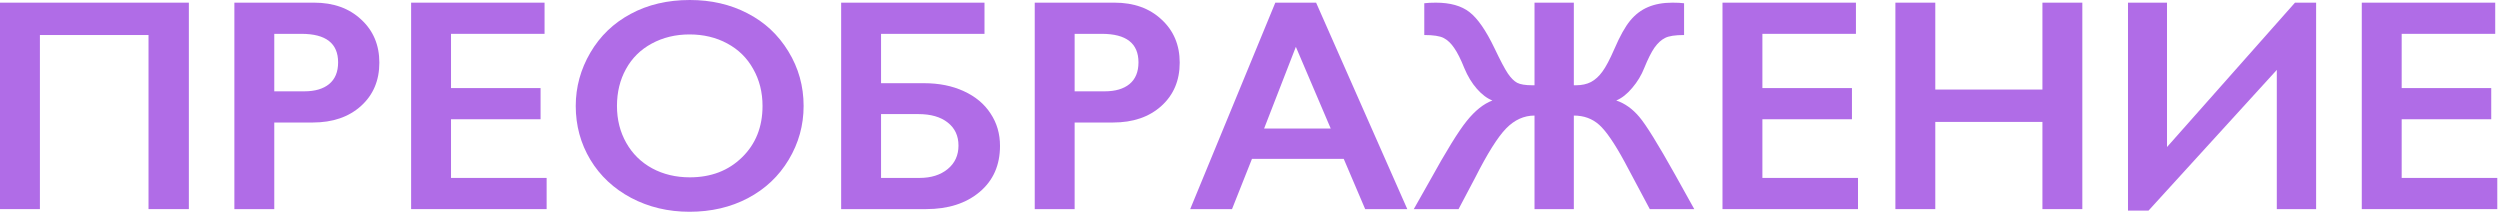
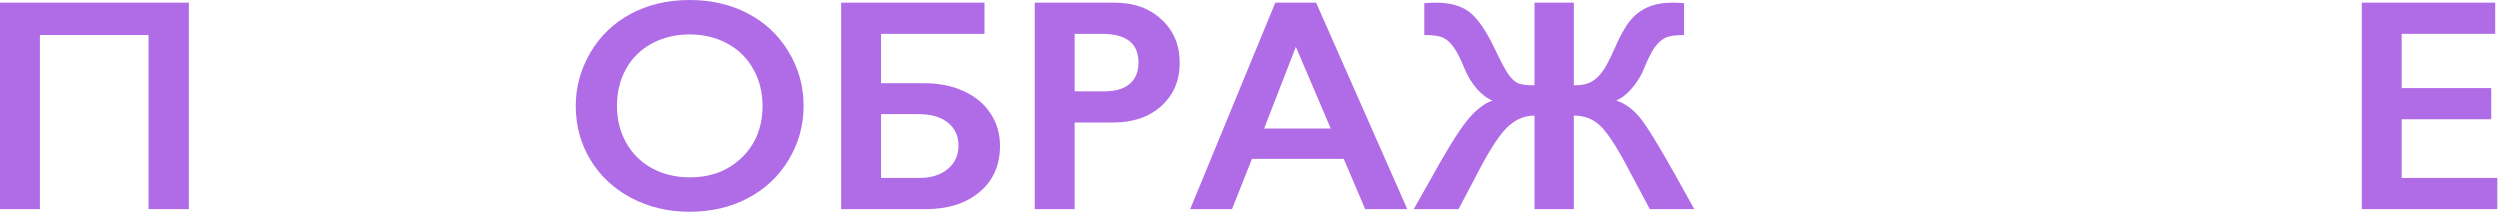
<svg xmlns="http://www.w3.org/2000/svg" width="793" height="68" viewBox="0 0 793 68" fill="none">
  <path d="M791.484 0.844V10.734H761.812V27.938H790.219V37.828H761.812V56.438H792.141V66.328H749.156V0.844H791.484Z" fill="#B06CE7" />
-   <path d="M687.375 0.844V46.641L727.969 0.844H734.672V66.328H722.203V22.172L681.516 66.797H675V0.844H687.375Z" fill="#B06CE7" />
-   <path d="M613.875 0.844V28.406H647.859V0.844H660.516V66.328H647.859V38.672H613.875V66.328H601.219V0.844H613.875Z" fill="#B06CE7" />
-   <path d="M588.703 0.844V10.734H559.031V27.938H587.438V37.828H559.031V56.438H589.359V66.328H546.375V0.844H588.703Z" fill="#B06CE7" />
  <path d="M451.781 1.031C452.75 0.906 453.969 0.844 455.438 0.844C460 0.844 463.562 1.844 466.125 3.844C468.719 5.844 471.375 9.688 474.094 15.375C475.938 19.25 477.344 21.906 478.312 23.344C479.281 24.75 480.25 25.719 481.219 26.25C482.219 26.781 483.844 27.047 486.094 27.047H486.75V0.844H499.219V27.047H499.875C501.719 27.047 503.312 26.703 504.656 26.016C506 25.297 507.203 24.203 508.266 22.734C509.359 21.266 510.641 18.844 512.109 15.469C513.828 11.469 515.484 8.5 517.078 6.562C518.703 4.594 520.594 3.156 522.75 2.25C524.938 1.312 527.531 0.844 530.531 0.844C532 0.844 533.219 0.906 534.188 1.031V11.109C531.344 11.109 529.328 11.422 528.141 12.047C526.953 12.641 525.844 13.656 524.812 15.094C523.812 16.531 522.734 18.672 521.578 21.516C520.672 23.828 519.391 25.953 517.734 27.891C516.109 29.828 514.422 31.156 512.672 31.875C515.391 32.781 517.828 34.516 519.984 37.078C522.141 39.609 525.953 45.766 531.422 55.547L537.422 66.328H523.312L515.344 51.375C512.156 45.5 509.469 41.578 507.281 39.609C505.094 37.641 502.406 36.656 499.219 36.656V66.328H486.75V36.656C483.406 36.656 480.406 38.016 477.75 40.734C475.094 43.453 471.812 48.672 467.906 56.391L462.656 66.328H448.453L453.516 57.375C458.703 47.969 462.609 41.641 465.234 38.391C467.859 35.109 470.578 32.938 473.391 31.875C471.703 31.219 470.062 29.984 468.469 28.172C466.875 26.359 465.547 24.172 464.484 21.609C463.359 18.797 462.281 16.656 461.25 15.188C460.25 13.719 459.141 12.672 457.922 12.047C456.703 11.422 454.656 11.109 451.781 11.109V1.031Z" fill="#B06CE7" />
  <path d="M417.469 0.844L446.391 66.328H433.031L426.234 50.391H397.125L390.797 66.328H377.531L404.531 0.844H417.469ZM400.969 40.781H422.109L411.047 14.859L400.969 40.781Z" fill="#B06CE7" />
  <path d="M353.531 0.844C359.656 0.844 364.625 2.625 368.438 6.188C372.281 9.719 374.203 14.281 374.203 19.875C374.203 25.531 372.266 30.109 368.391 33.609C364.516 37.109 359.406 38.859 353.062 38.859H340.875V66.328H328.219V0.844H353.531ZM350.391 28.969C353.766 28.969 356.391 28.203 358.266 26.672C360.172 25.109 361.125 22.812 361.125 19.781C361.125 13.75 357.25 10.734 349.5 10.734H340.875V28.969H350.391Z" fill="#B06CE7" />
  <path d="M312.281 0.844V10.734H279.469V26.391H293.109C297.859 26.391 302.062 27.234 305.719 28.922C309.406 30.609 312.234 32.969 314.203 36C316.203 39 317.203 42.422 317.203 46.266C317.203 52.391 315.047 57.266 310.734 60.891C306.422 64.516 300.766 66.328 293.766 66.328H266.812V0.844H312.281ZM291.656 56.438C295.344 56.438 298.328 55.5 300.609 53.625C302.891 51.75 304.031 49.266 304.031 46.172C304.031 43.078 302.891 40.641 300.609 38.859C298.359 37.078 295.25 36.188 291.281 36.188H279.469V56.438H291.656Z" fill="#B06CE7" />
  <path d="M218.812 0C225.594 0 231.688 1.406 237.094 4.219C242.531 7 246.859 11.031 250.078 16.312C253.297 21.562 254.906 27.328 254.906 33.609C254.906 39.734 253.328 45.422 250.172 50.672C247.047 55.891 242.734 59.953 237.234 62.859C231.766 65.734 225.594 67.172 218.719 67.172C211.938 67.172 205.766 65.703 200.203 62.766C194.672 59.828 190.359 55.797 187.266 50.672C184.172 45.516 182.625 39.828 182.625 33.609C182.625 27.609 184.172 21.969 187.266 16.688C190.359 11.406 194.625 7.312 200.062 4.406C205.5 1.469 211.75 0 218.812 0ZM195.703 33.609C195.703 37.953 196.688 41.859 198.656 45.328C200.625 48.797 203.359 51.484 206.859 53.391C210.391 55.297 214.375 56.25 218.812 56.25C225.531 56.25 231.047 54.141 235.359 49.922C239.703 45.703 241.875 40.266 241.875 33.609C241.875 29.266 240.891 25.359 238.922 21.891C236.984 18.391 234.234 15.688 230.672 13.781C227.141 11.875 223.156 10.922 218.719 10.922C214.281 10.922 210.281 11.891 206.719 13.828C203.188 15.734 200.469 18.422 198.562 21.891C196.656 25.328 195.703 29.234 195.703 33.609Z" fill="#B06CE7" />
-   <path d="M172.734 0.844V10.734H143.062V27.938H171.469V37.828H143.062V56.438H173.391V66.328H130.406V0.844H172.734Z" fill="#B06CE7" />
-   <path d="M99.656 0.844C105.781 0.844 110.75 2.625 114.562 6.188C118.406 9.719 120.328 14.281 120.328 19.875C120.328 25.531 118.391 30.109 114.516 33.609C110.641 37.109 105.531 38.859 99.188 38.859H87V66.328H74.344V0.844H99.656ZM96.516 28.969C99.891 28.969 102.516 28.203 104.391 26.672C106.297 25.109 107.25 22.812 107.25 19.781C107.25 13.75 103.375 10.734 95.625 10.734H87V28.969H96.516Z" fill="#B06CE7" />
  <path d="M59.906 0.844V66.328H47.109V11.109H12.656V66.328H0V0.844H59.906Z" fill="#B06CE7" />
</svg>